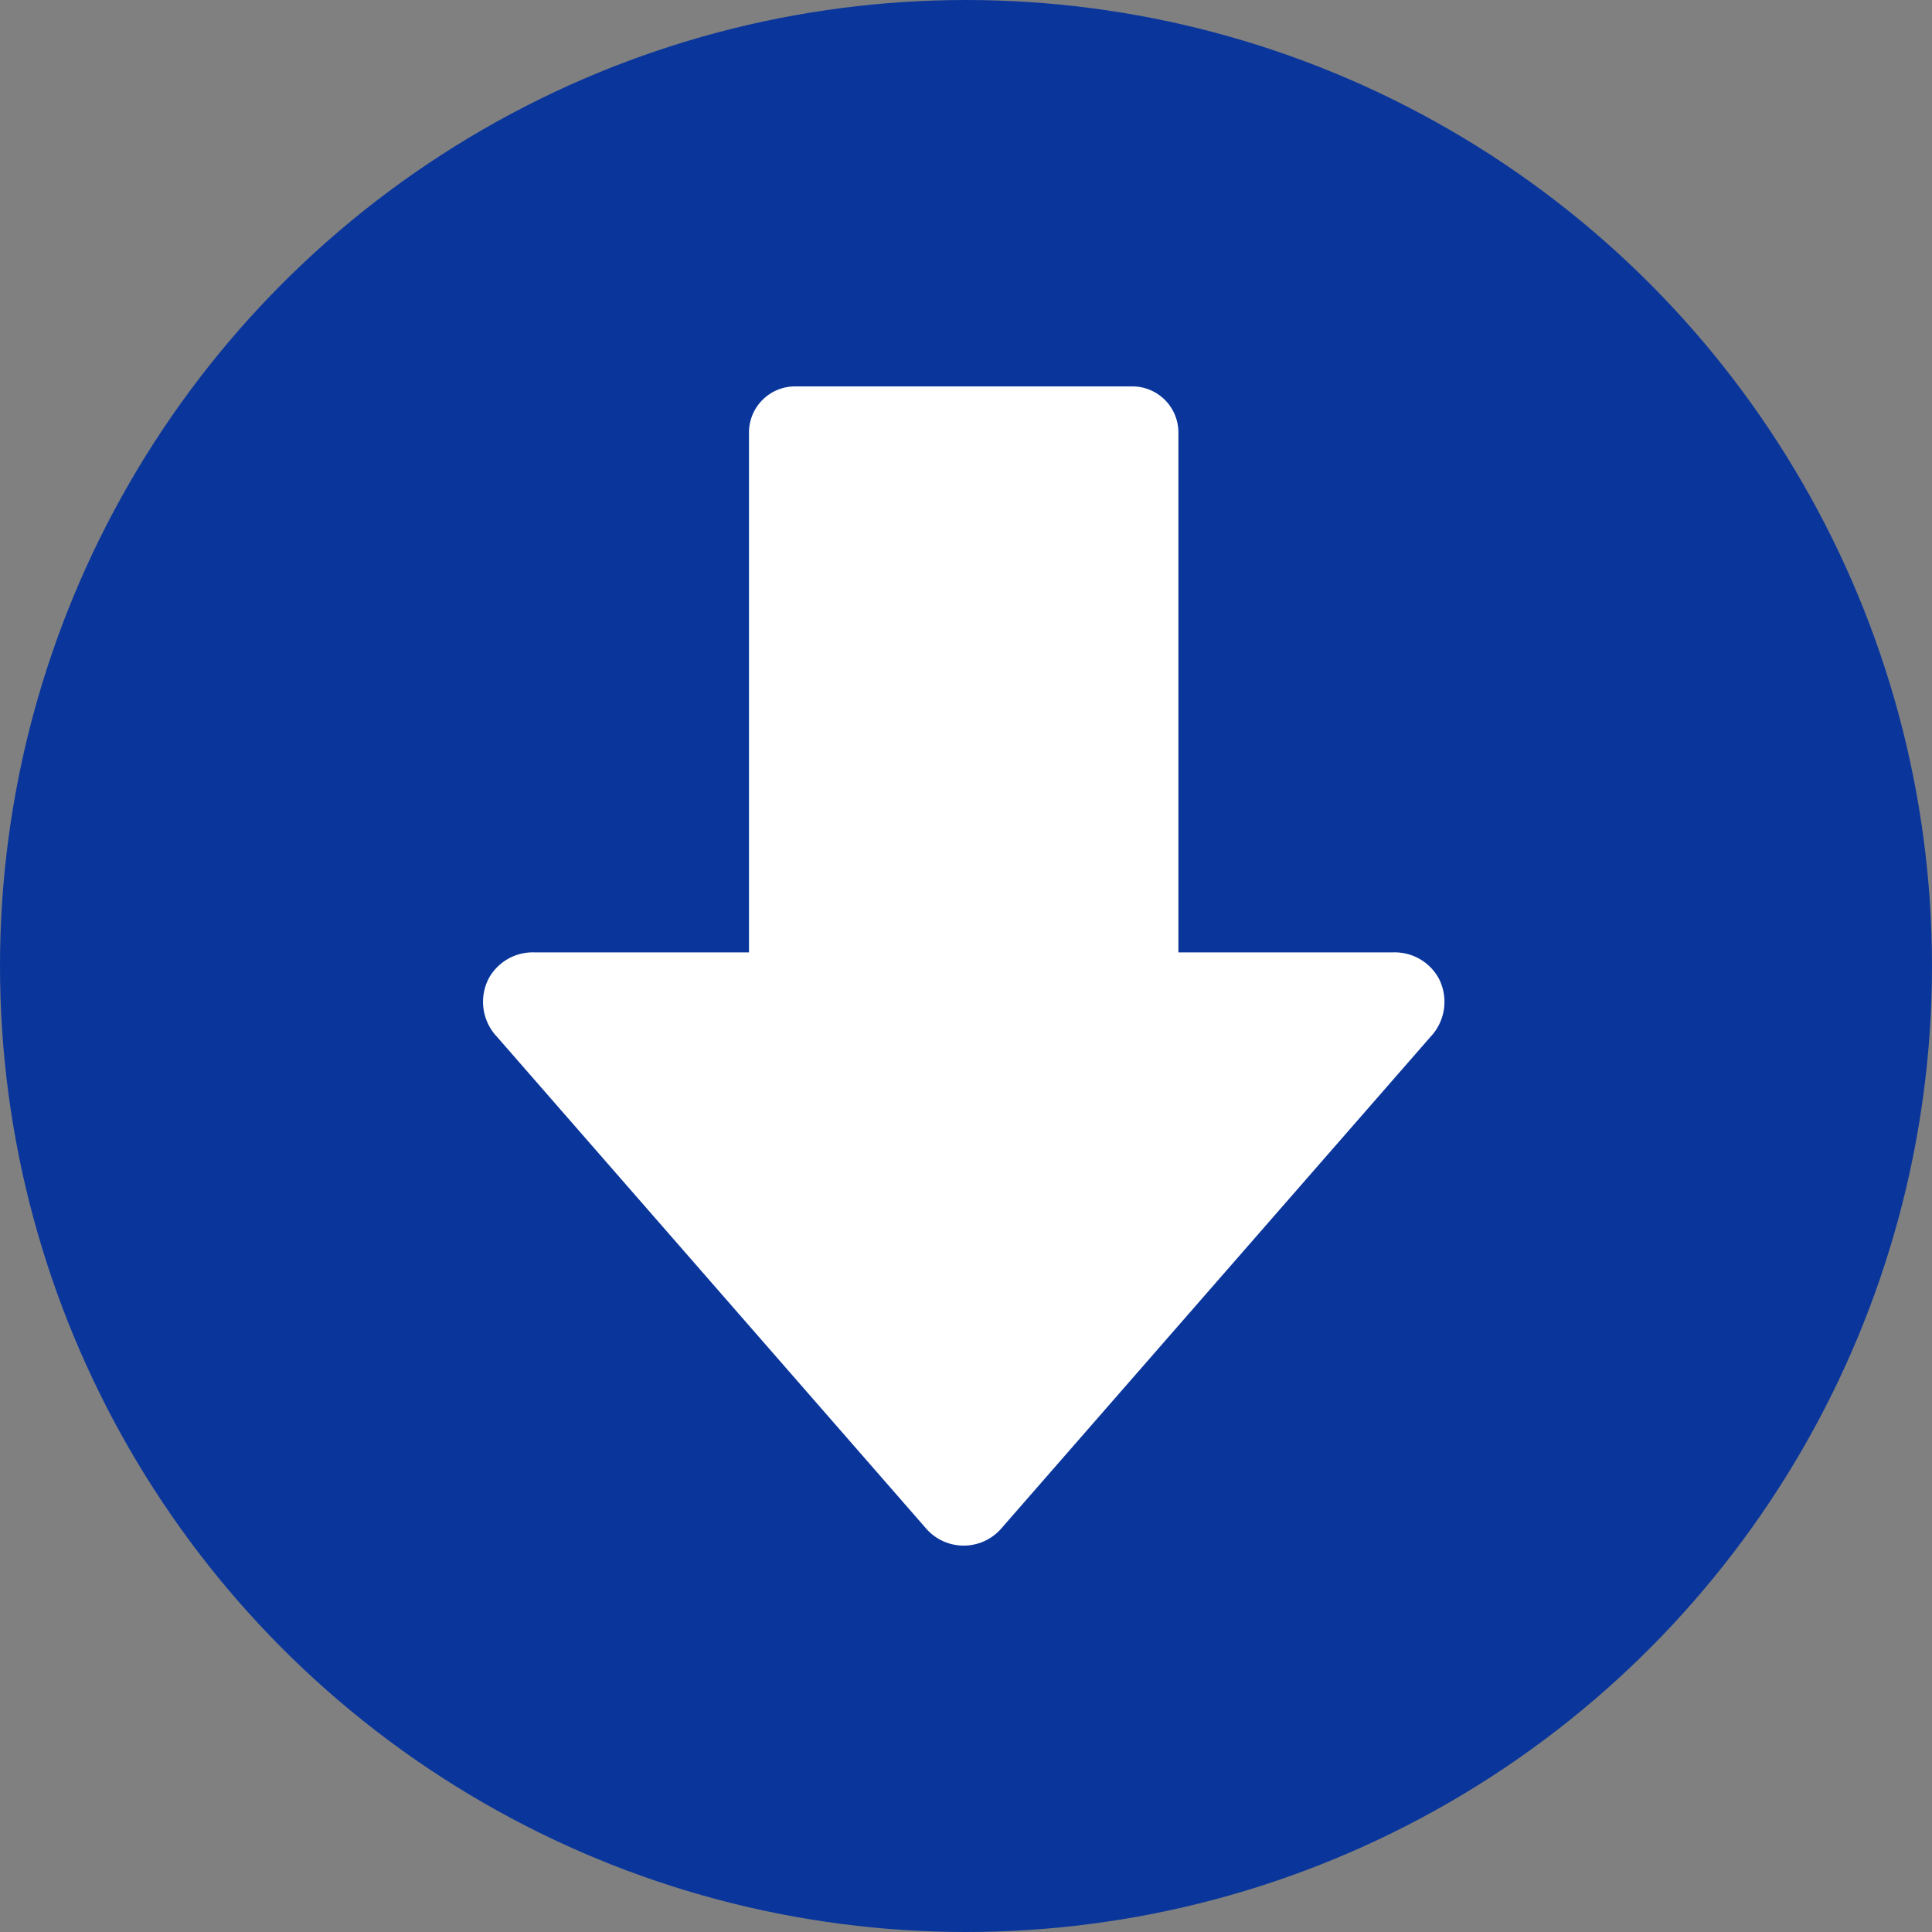
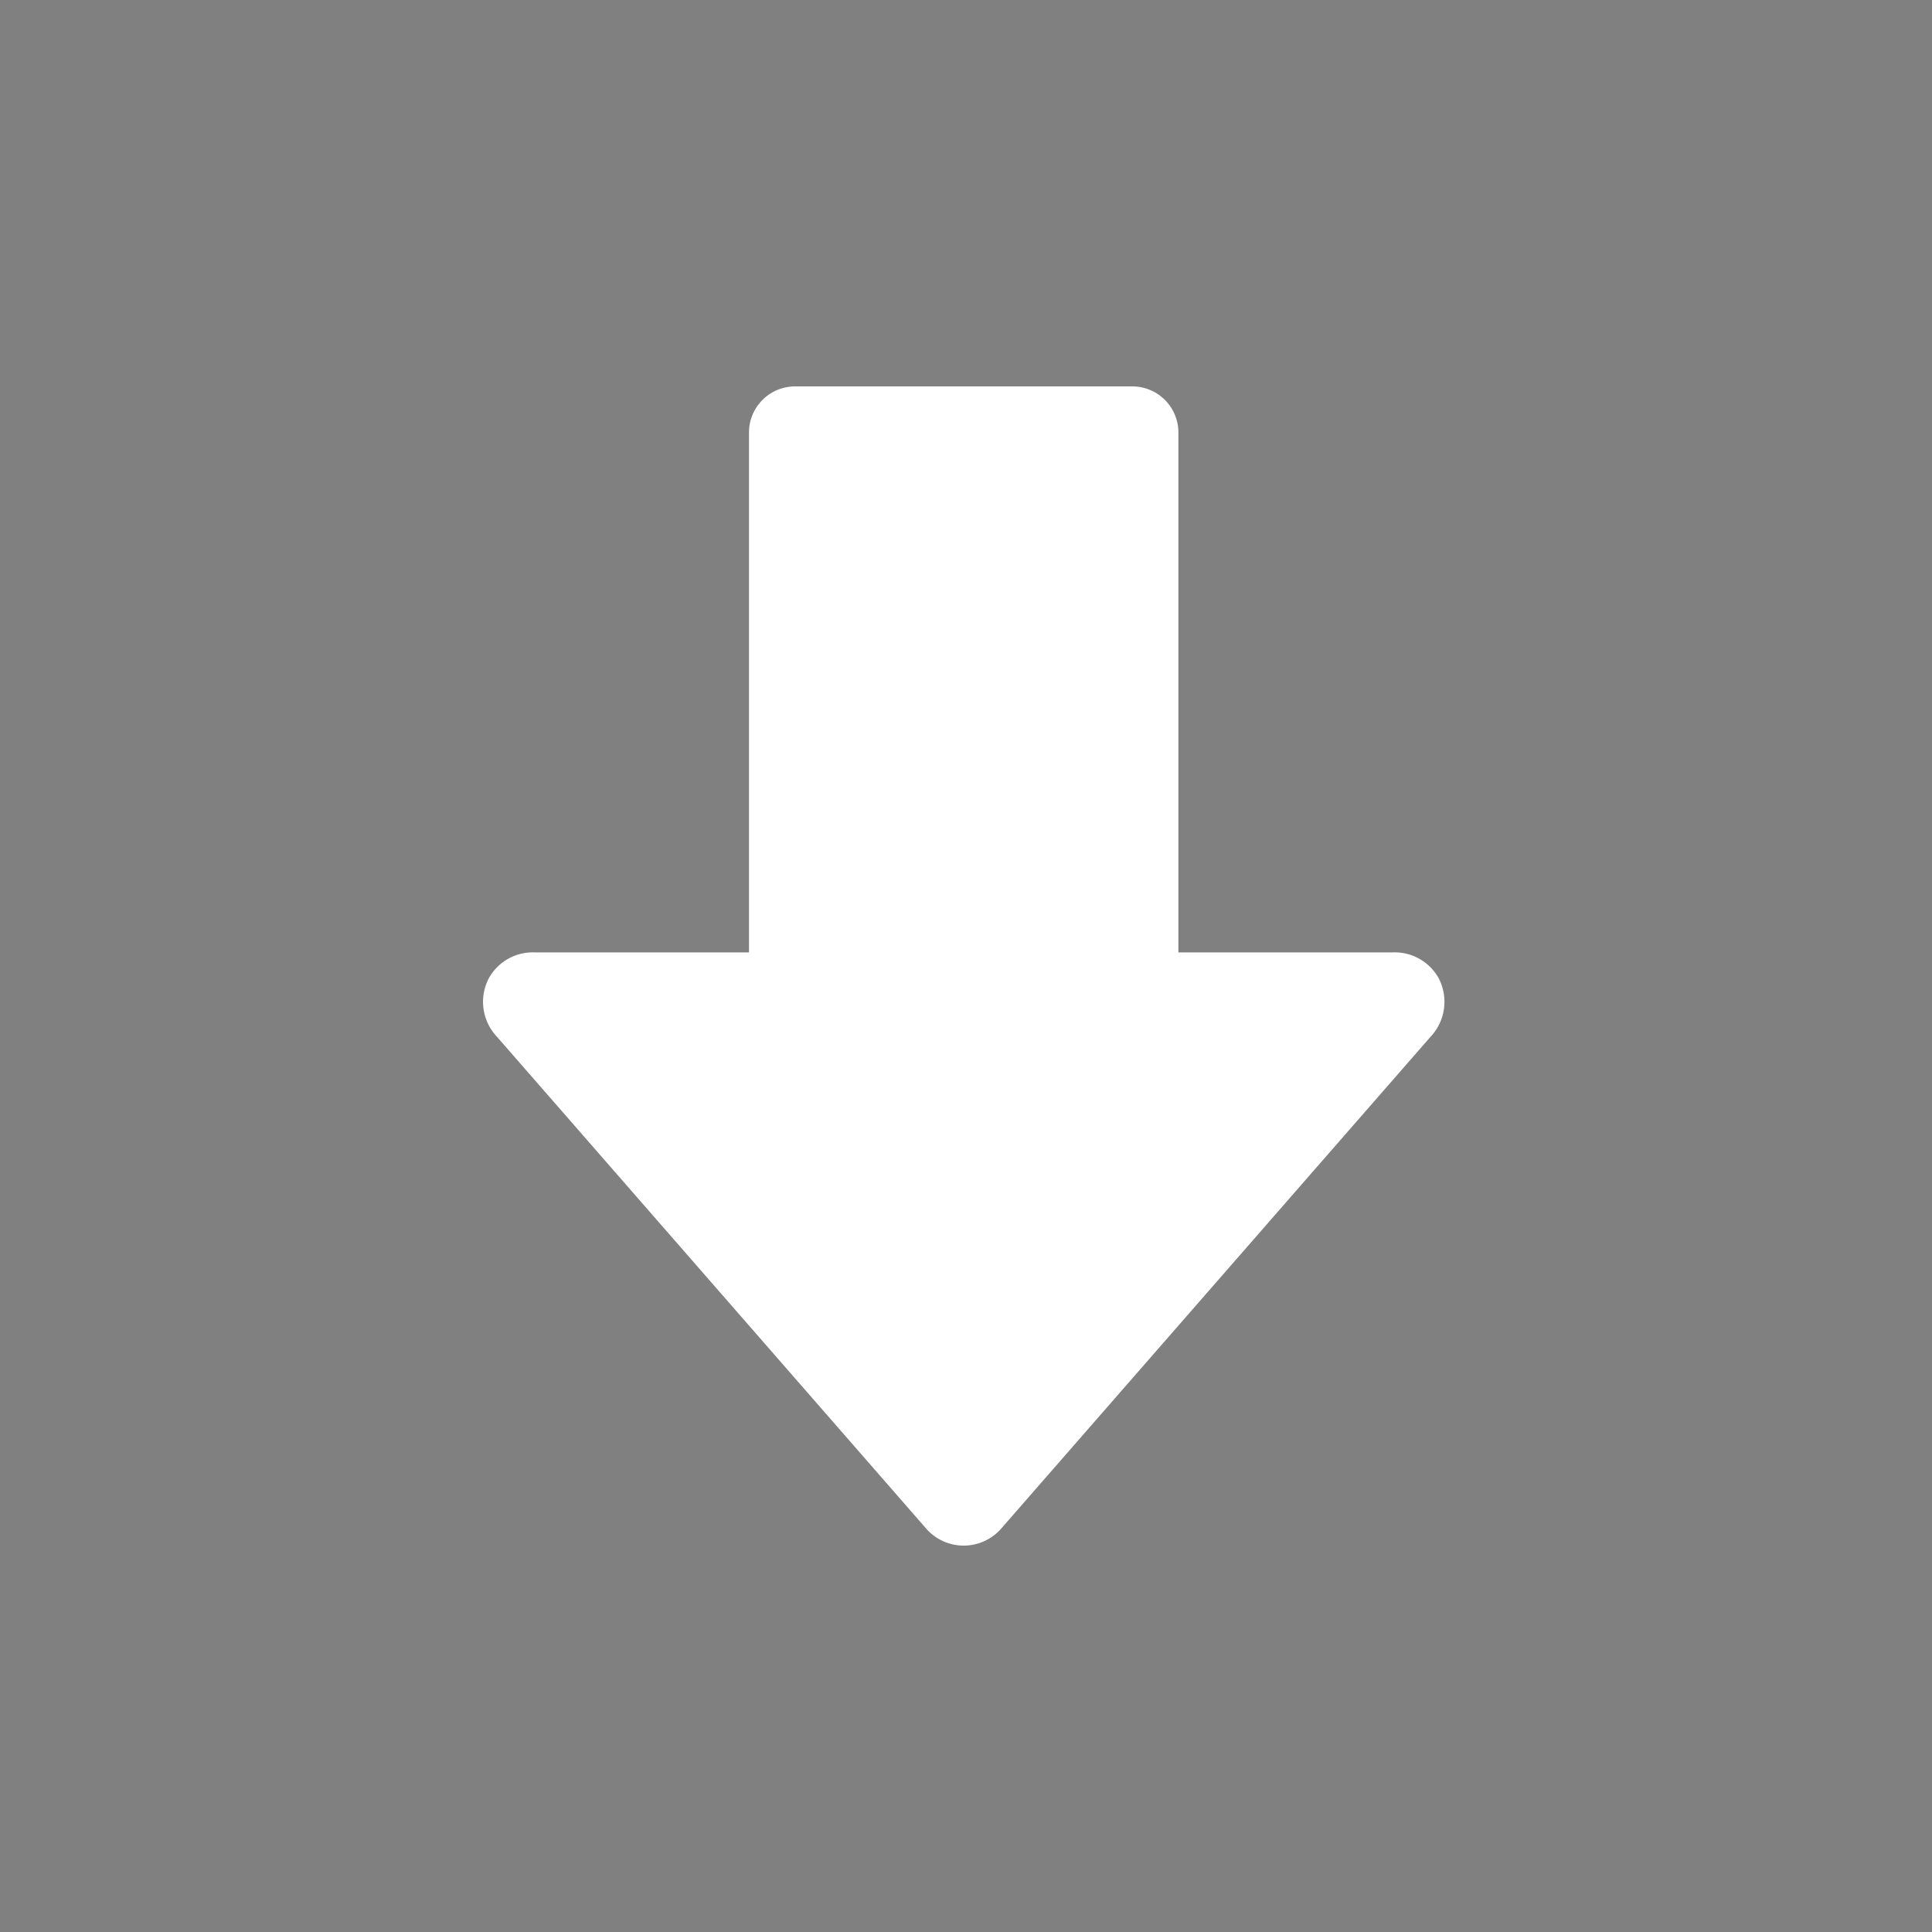
<svg xmlns="http://www.w3.org/2000/svg" width="80" height="80" viewBox="0 0 80 80">
  <rect x="0" y="0" width="80" height="80" fill="#808080" stroke="none" />
  <g id="Group_416" data-name="Group 416" transform="translate(-5150 -872)">
-     <circle id="Ellipse_2" data-name="Ellipse 2" cx="40" cy="40" r="40" transform="translate(5150 872)" fill="#0a369c" />
    <path id="Path_388" data-name="Path 388" d="M18.314,47.253.584,26.937a2.107,2.107,0,0,1-.343-2.429A2.079,2.079,0,0,1,2.12,23.436h8.894V1.909A1.909,1.909,0,0,1,12.923,0H26.886a1.909,1.909,0,0,1,1.909,1.909V23.436h8.9a2.079,2.079,0,0,1,1.878,1.072,2.109,2.109,0,0,1-.343,2.429L21.494,47.253a2.065,2.065,0,0,1-3.18,0" transform="translate(5170 888)" fill="#fff" fill-rule="evenodd" />
  </g>
</svg>